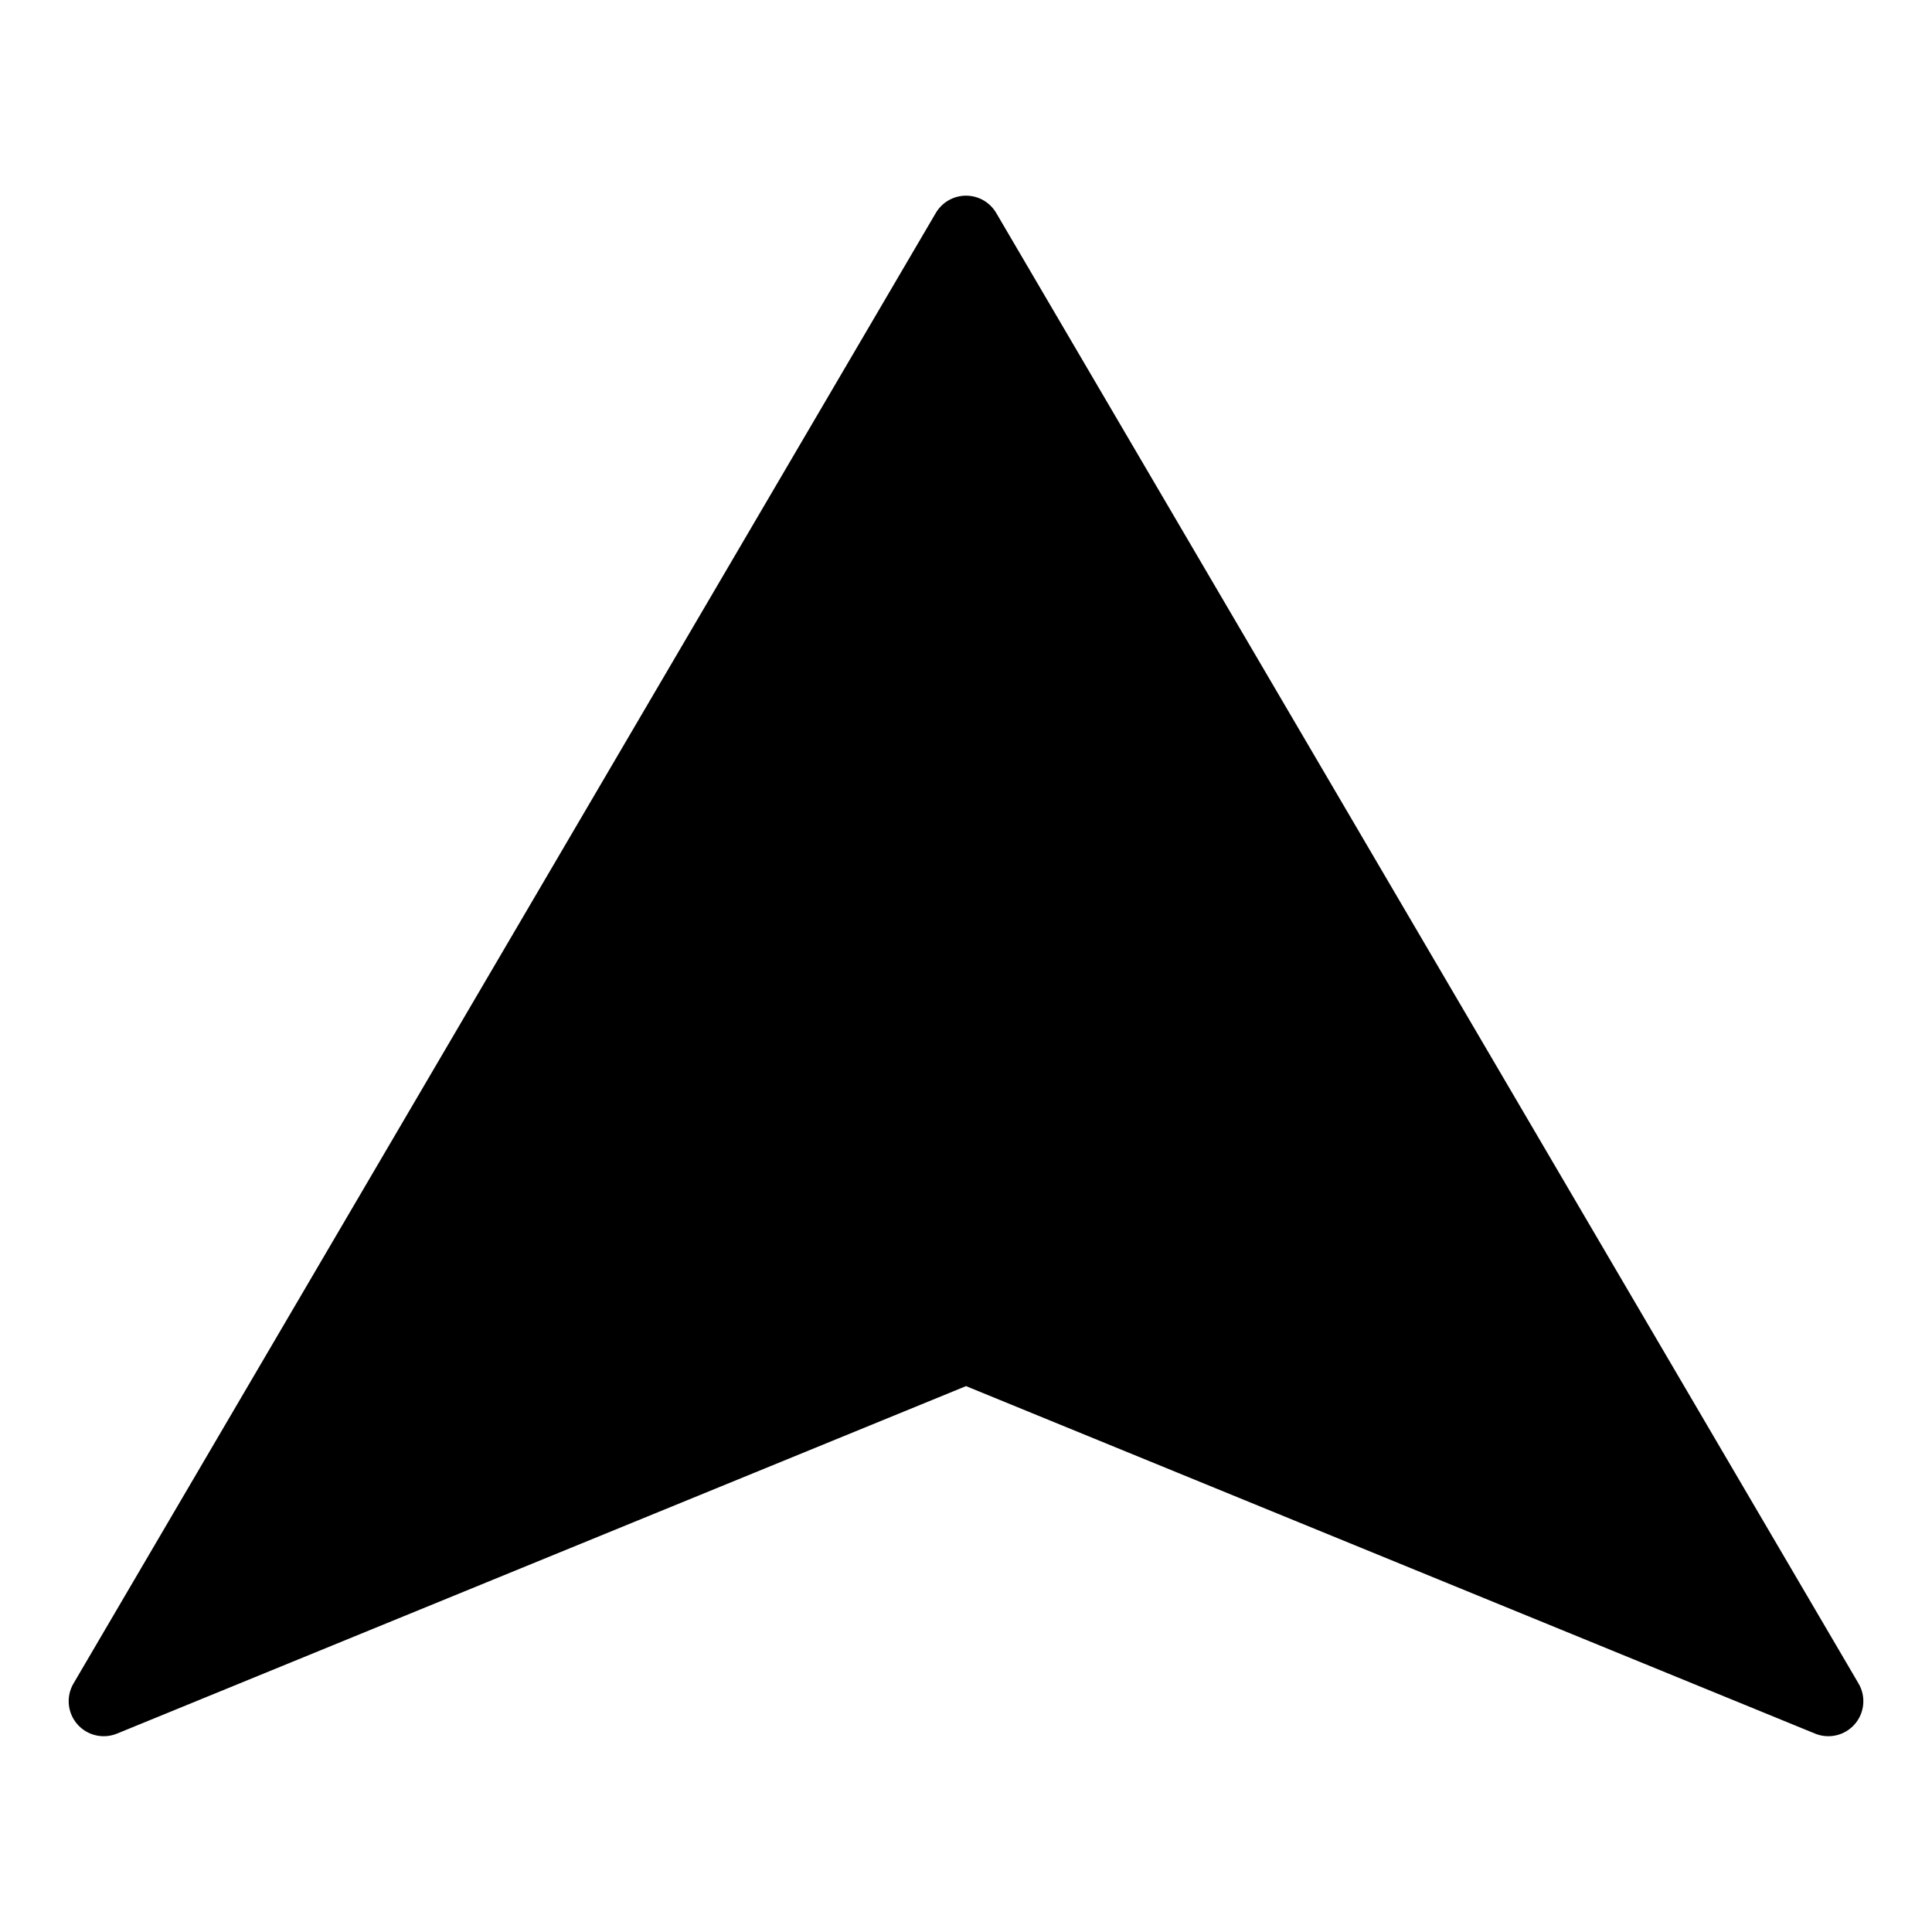
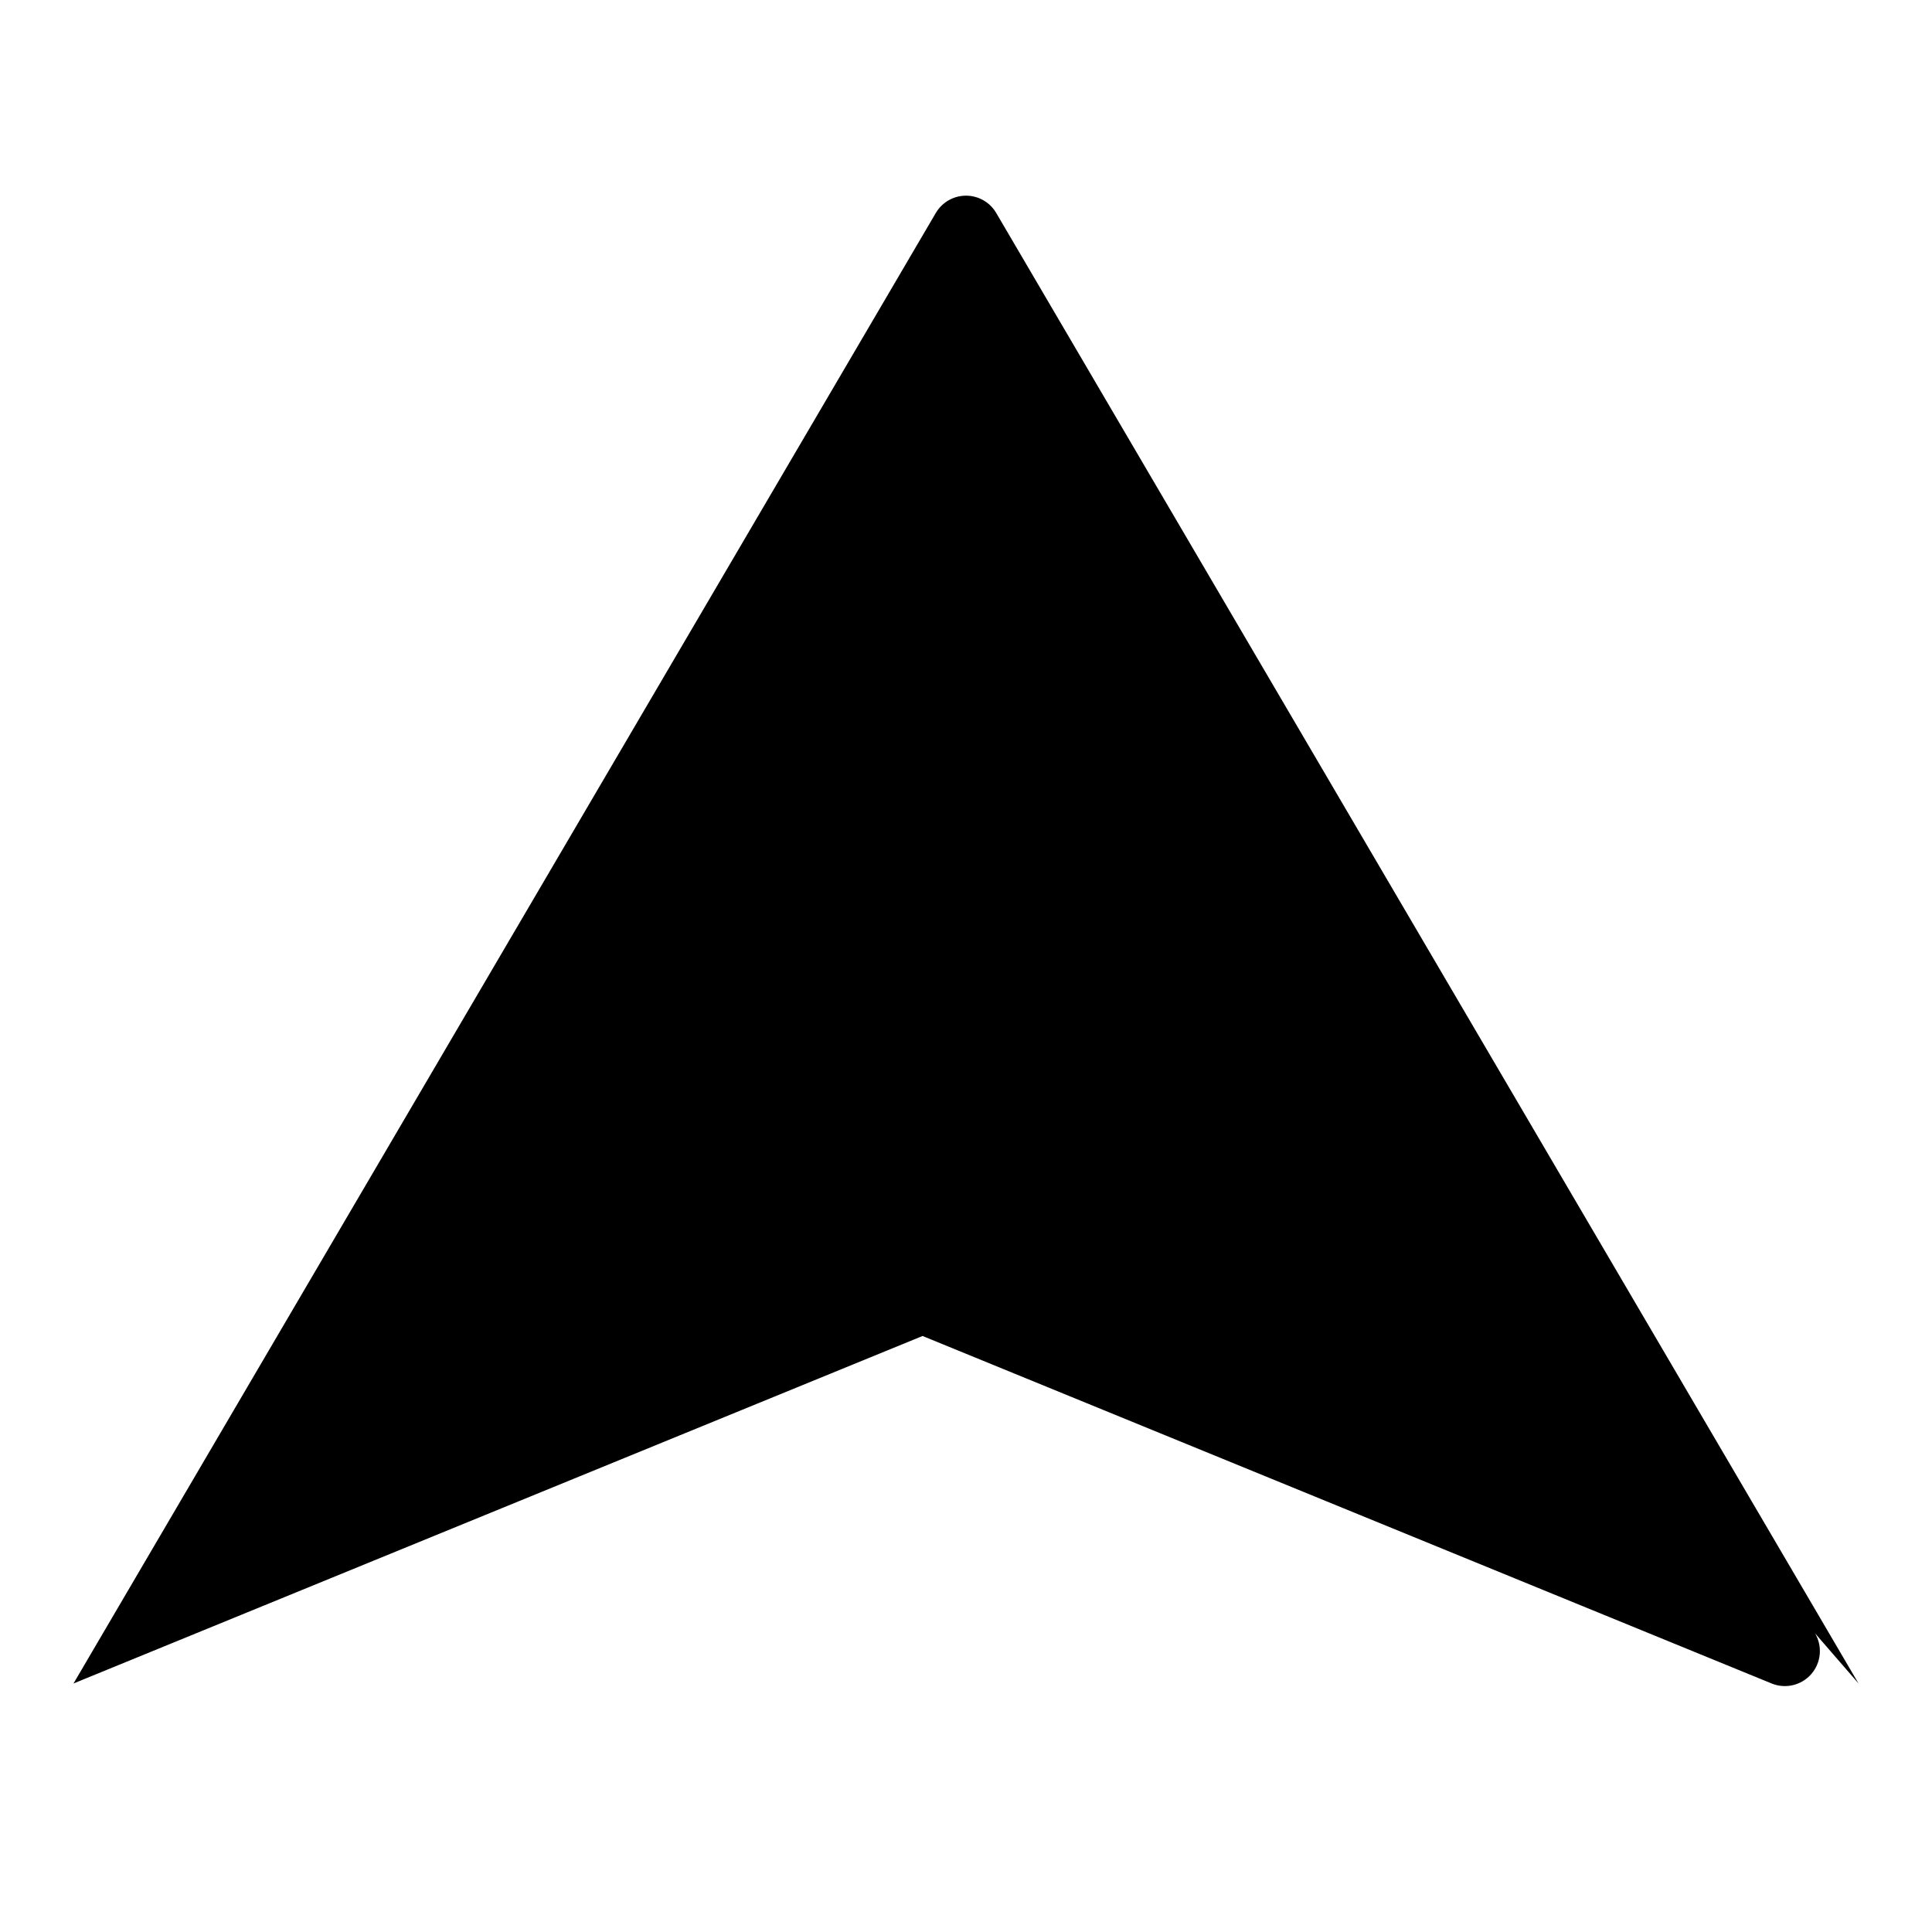
<svg xmlns="http://www.w3.org/2000/svg" fill="#000000" width="800px" height="800px" version="1.1" viewBox="144 144 512 512">
-   <path d="m636.53 590.14-228.52-389.7c-1.668-2.844-4.711-4.586-8.004-4.586s-6.34 1.742-8.008 4.586l-228.52 389.7c-2.016 3.434-1.613 7.769 0.992 10.777 2.609 3.004 6.844 4.016 10.527 2.508l225.01-92.09 225.01 92.09h-0.004c3.684 1.508 7.918 0.496 10.527-2.508 2.606-3.008 3.008-7.344 0.992-10.777z" />
+   <path d="m636.53 590.14-228.52-389.7c-1.668-2.844-4.711-4.586-8.004-4.586s-6.34 1.742-8.008 4.586l-228.52 389.7l225.01-92.09 225.01 92.09h-0.004c3.684 1.508 7.918 0.496 10.527-2.508 2.606-3.008 3.008-7.344 0.992-10.777z" />
</svg>